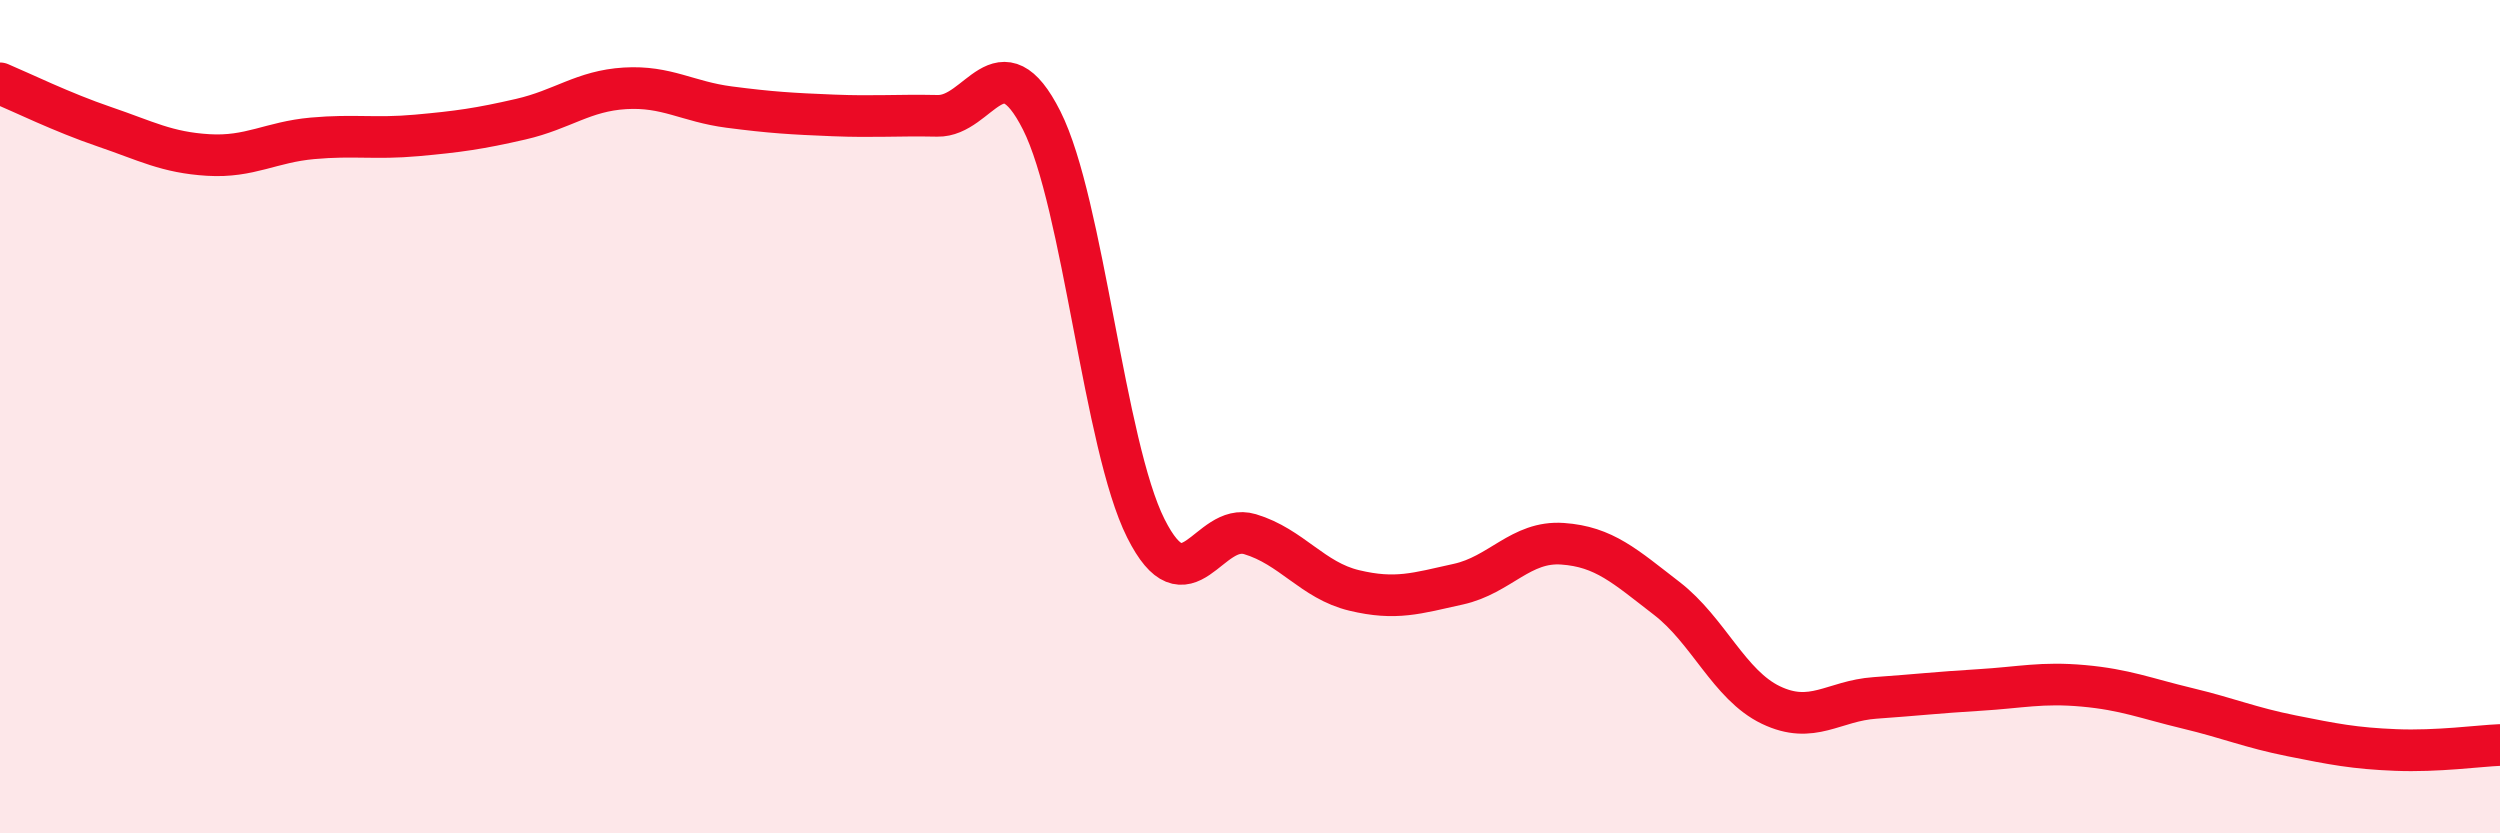
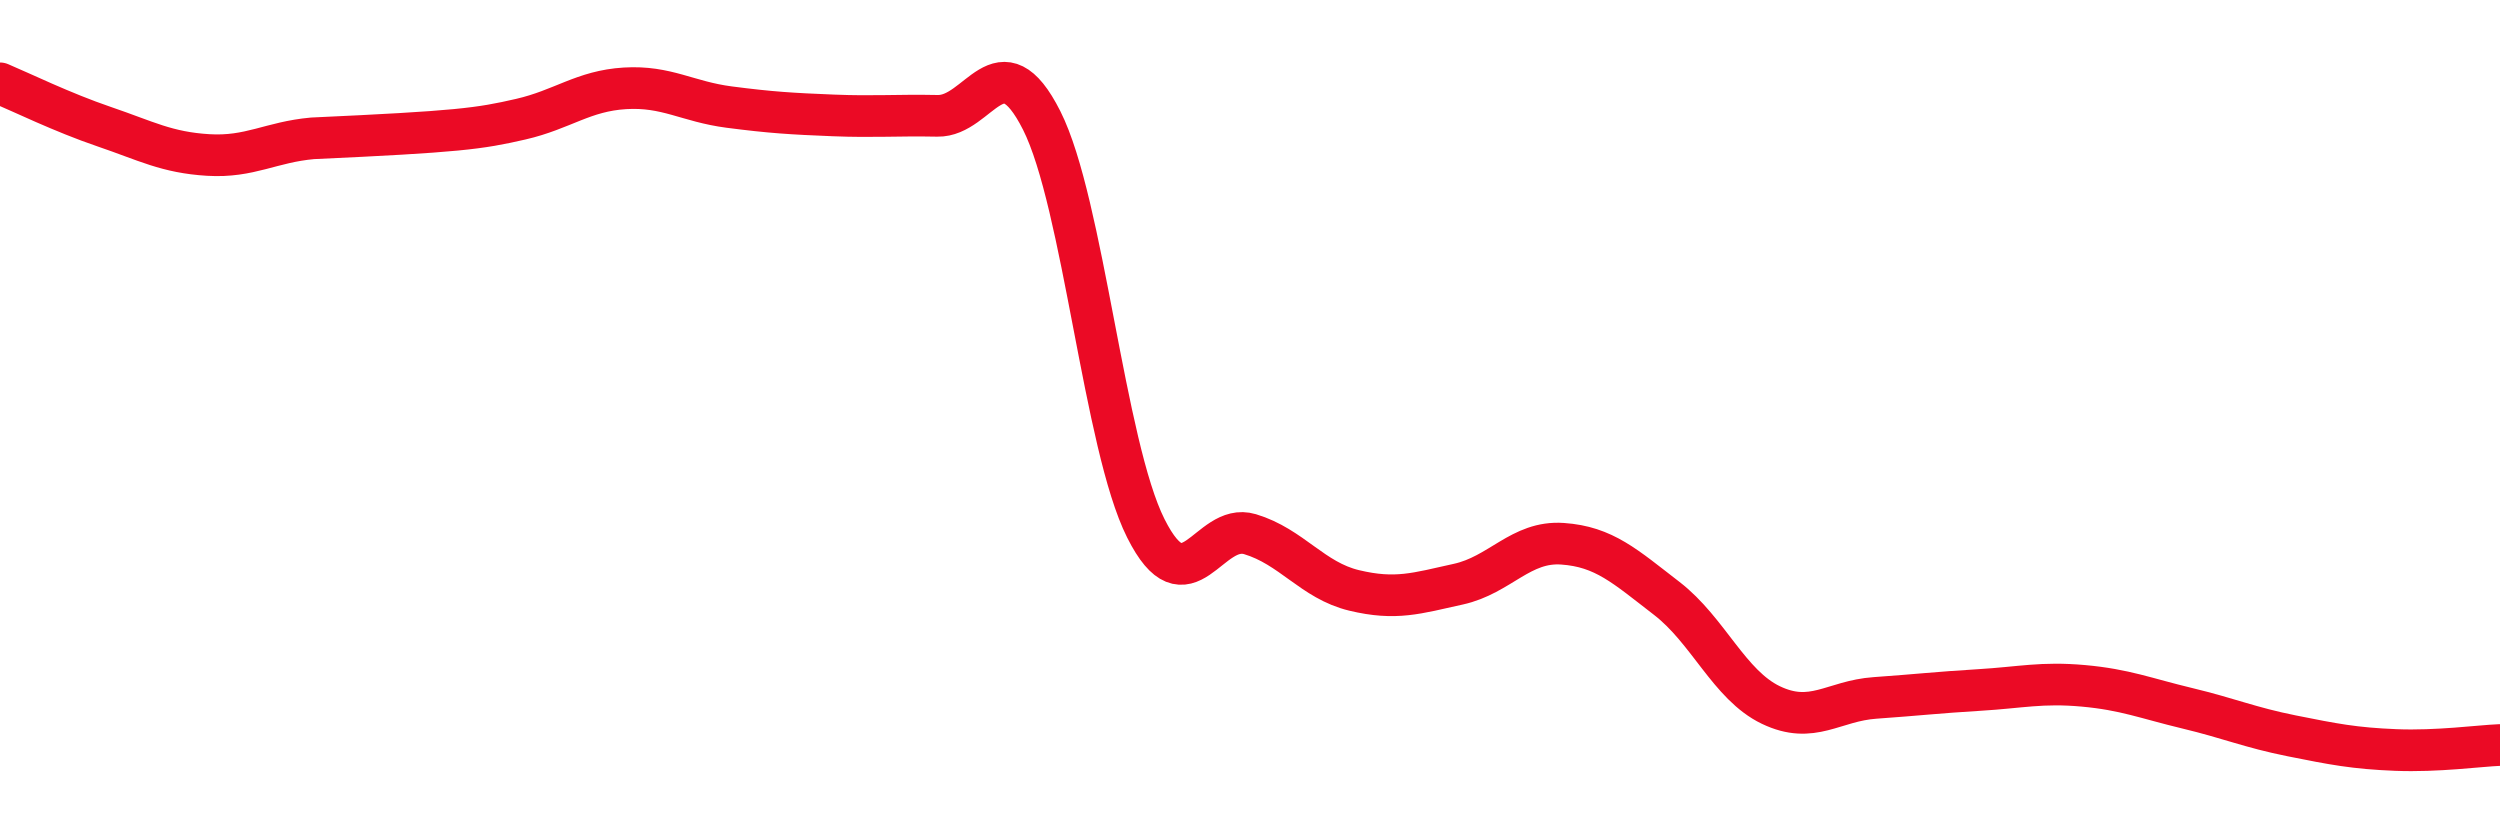
<svg xmlns="http://www.w3.org/2000/svg" width="60" height="20" viewBox="0 0 60 20">
-   <path d="M 0,2 C 0.5,2.21 1.5,2.7 2.5,3.04 C 3.5,3.38 4,3.66 5,3.72 C 6,3.78 6.5,3.41 7.5,3.32 C 8.5,3.23 9,3.34 10,3.25 C 11,3.16 11.5,3.09 12.5,2.86 C 13.5,2.63 14,2.18 15,2.12 C 16,2.06 16.5,2.44 17.5,2.57 C 18.5,2.7 19,2.73 20,2.77 C 21,2.81 21.5,2.76 22.5,2.78 C 23.5,2.8 24,0.91 25,2.89 C 26,4.87 26.5,10.69 27.5,12.68 C 28.5,14.67 29,12.52 30,12.82 C 31,13.12 31.5,13.93 32.5,14.17 C 33.5,14.41 34,14.24 35,14.02 C 36,13.8 36.5,12.98 37.5,13.05 C 38.5,13.12 39,13.59 40,14.36 C 41,15.13 41.5,16.44 42.5,16.92 C 43.5,17.4 44,16.82 45,16.75 C 46,16.68 46.5,16.62 47.5,16.56 C 48.5,16.5 49,16.37 50,16.46 C 51,16.55 51.5,16.76 52.5,17 C 53.5,17.24 54,17.46 55,17.66 C 56,17.86 56.5,17.96 57.5,18 C 58.5,18.04 59.5,17.9 60,17.88L60 20L0 20Z" fill="#EB0A25" opacity="0.1" stroke-linecap="round" stroke-linejoin="round" />
-   <path d="M 0,2 C 0.5,2.21 1.5,2.7 2.5,3.04 C 3.5,3.38 4,3.66 5,3.72 C 6,3.78 6.5,3.41 7.5,3.32 C 8.5,3.23 9,3.34 10,3.25 C 11,3.16 11.5,3.09 12.5,2.86 C 13.5,2.63 14,2.18 15,2.12 C 16,2.06 16.5,2.44 17.5,2.57 C 18.5,2.7 19,2.73 20,2.77 C 21,2.81 21.5,2.76 22.5,2.78 C 23.5,2.8 24,0.91 25,2.89 C 26,4.87 26.5,10.69 27.5,12.68 C 28.5,14.67 29,12.52 30,12.82 C 31,13.12 31.5,13.93 32.5,14.17 C 33.5,14.41 34,14.24 35,14.02 C 36,13.8 36.5,12.98 37.5,13.05 C 38.5,13.12 39,13.59 40,14.36 C 41,15.13 41.5,16.44 42.5,16.92 C 43.5,17.4 44,16.82 45,16.75 C 46,16.68 46.5,16.62 47.5,16.56 C 48.5,16.5 49,16.37 50,16.46 C 51,16.55 51.5,16.76 52.5,17 C 53.5,17.24 54,17.46 55,17.66 C 56,17.86 56.5,17.96 57.5,18 C 58.5,18.04 59.5,17.9 60,17.88" stroke="#EB0A25" stroke-width="1" fill="none" stroke-linecap="round" stroke-linejoin="round" />
+   <path d="M 0,2 C 0.5,2.21 1.5,2.7 2.5,3.04 C 3.5,3.38 4,3.66 5,3.72 C 6,3.78 6.5,3.41 7.5,3.32 C 11,3.16 11.5,3.09 12.5,2.86 C 13.5,2.63 14,2.18 15,2.12 C 16,2.06 16.5,2.44 17.5,2.57 C 18.5,2.7 19,2.73 20,2.77 C 21,2.81 21.5,2.76 22.5,2.78 C 23.5,2.8 24,0.91 25,2.89 C 26,4.87 26.5,10.69 27.5,12.68 C 28.5,14.67 29,12.52 30,12.82 C 31,13.12 31.5,13.93 32.5,14.17 C 33.5,14.41 34,14.24 35,14.02 C 36,13.8 36.5,12.98 37.5,13.05 C 38.5,13.12 39,13.59 40,14.36 C 41,15.13 41.5,16.44 42.5,16.92 C 43.5,17.4 44,16.82 45,16.75 C 46,16.68 46.5,16.62 47.5,16.56 C 48.5,16.5 49,16.37 50,16.46 C 51,16.55 51.5,16.76 52.5,17 C 53.5,17.24 54,17.46 55,17.66 C 56,17.86 56.5,17.96 57.5,18 C 58.5,18.04 59.5,17.9 60,17.88" stroke="#EB0A25" stroke-width="1" fill="none" stroke-linecap="round" stroke-linejoin="round" />
</svg>